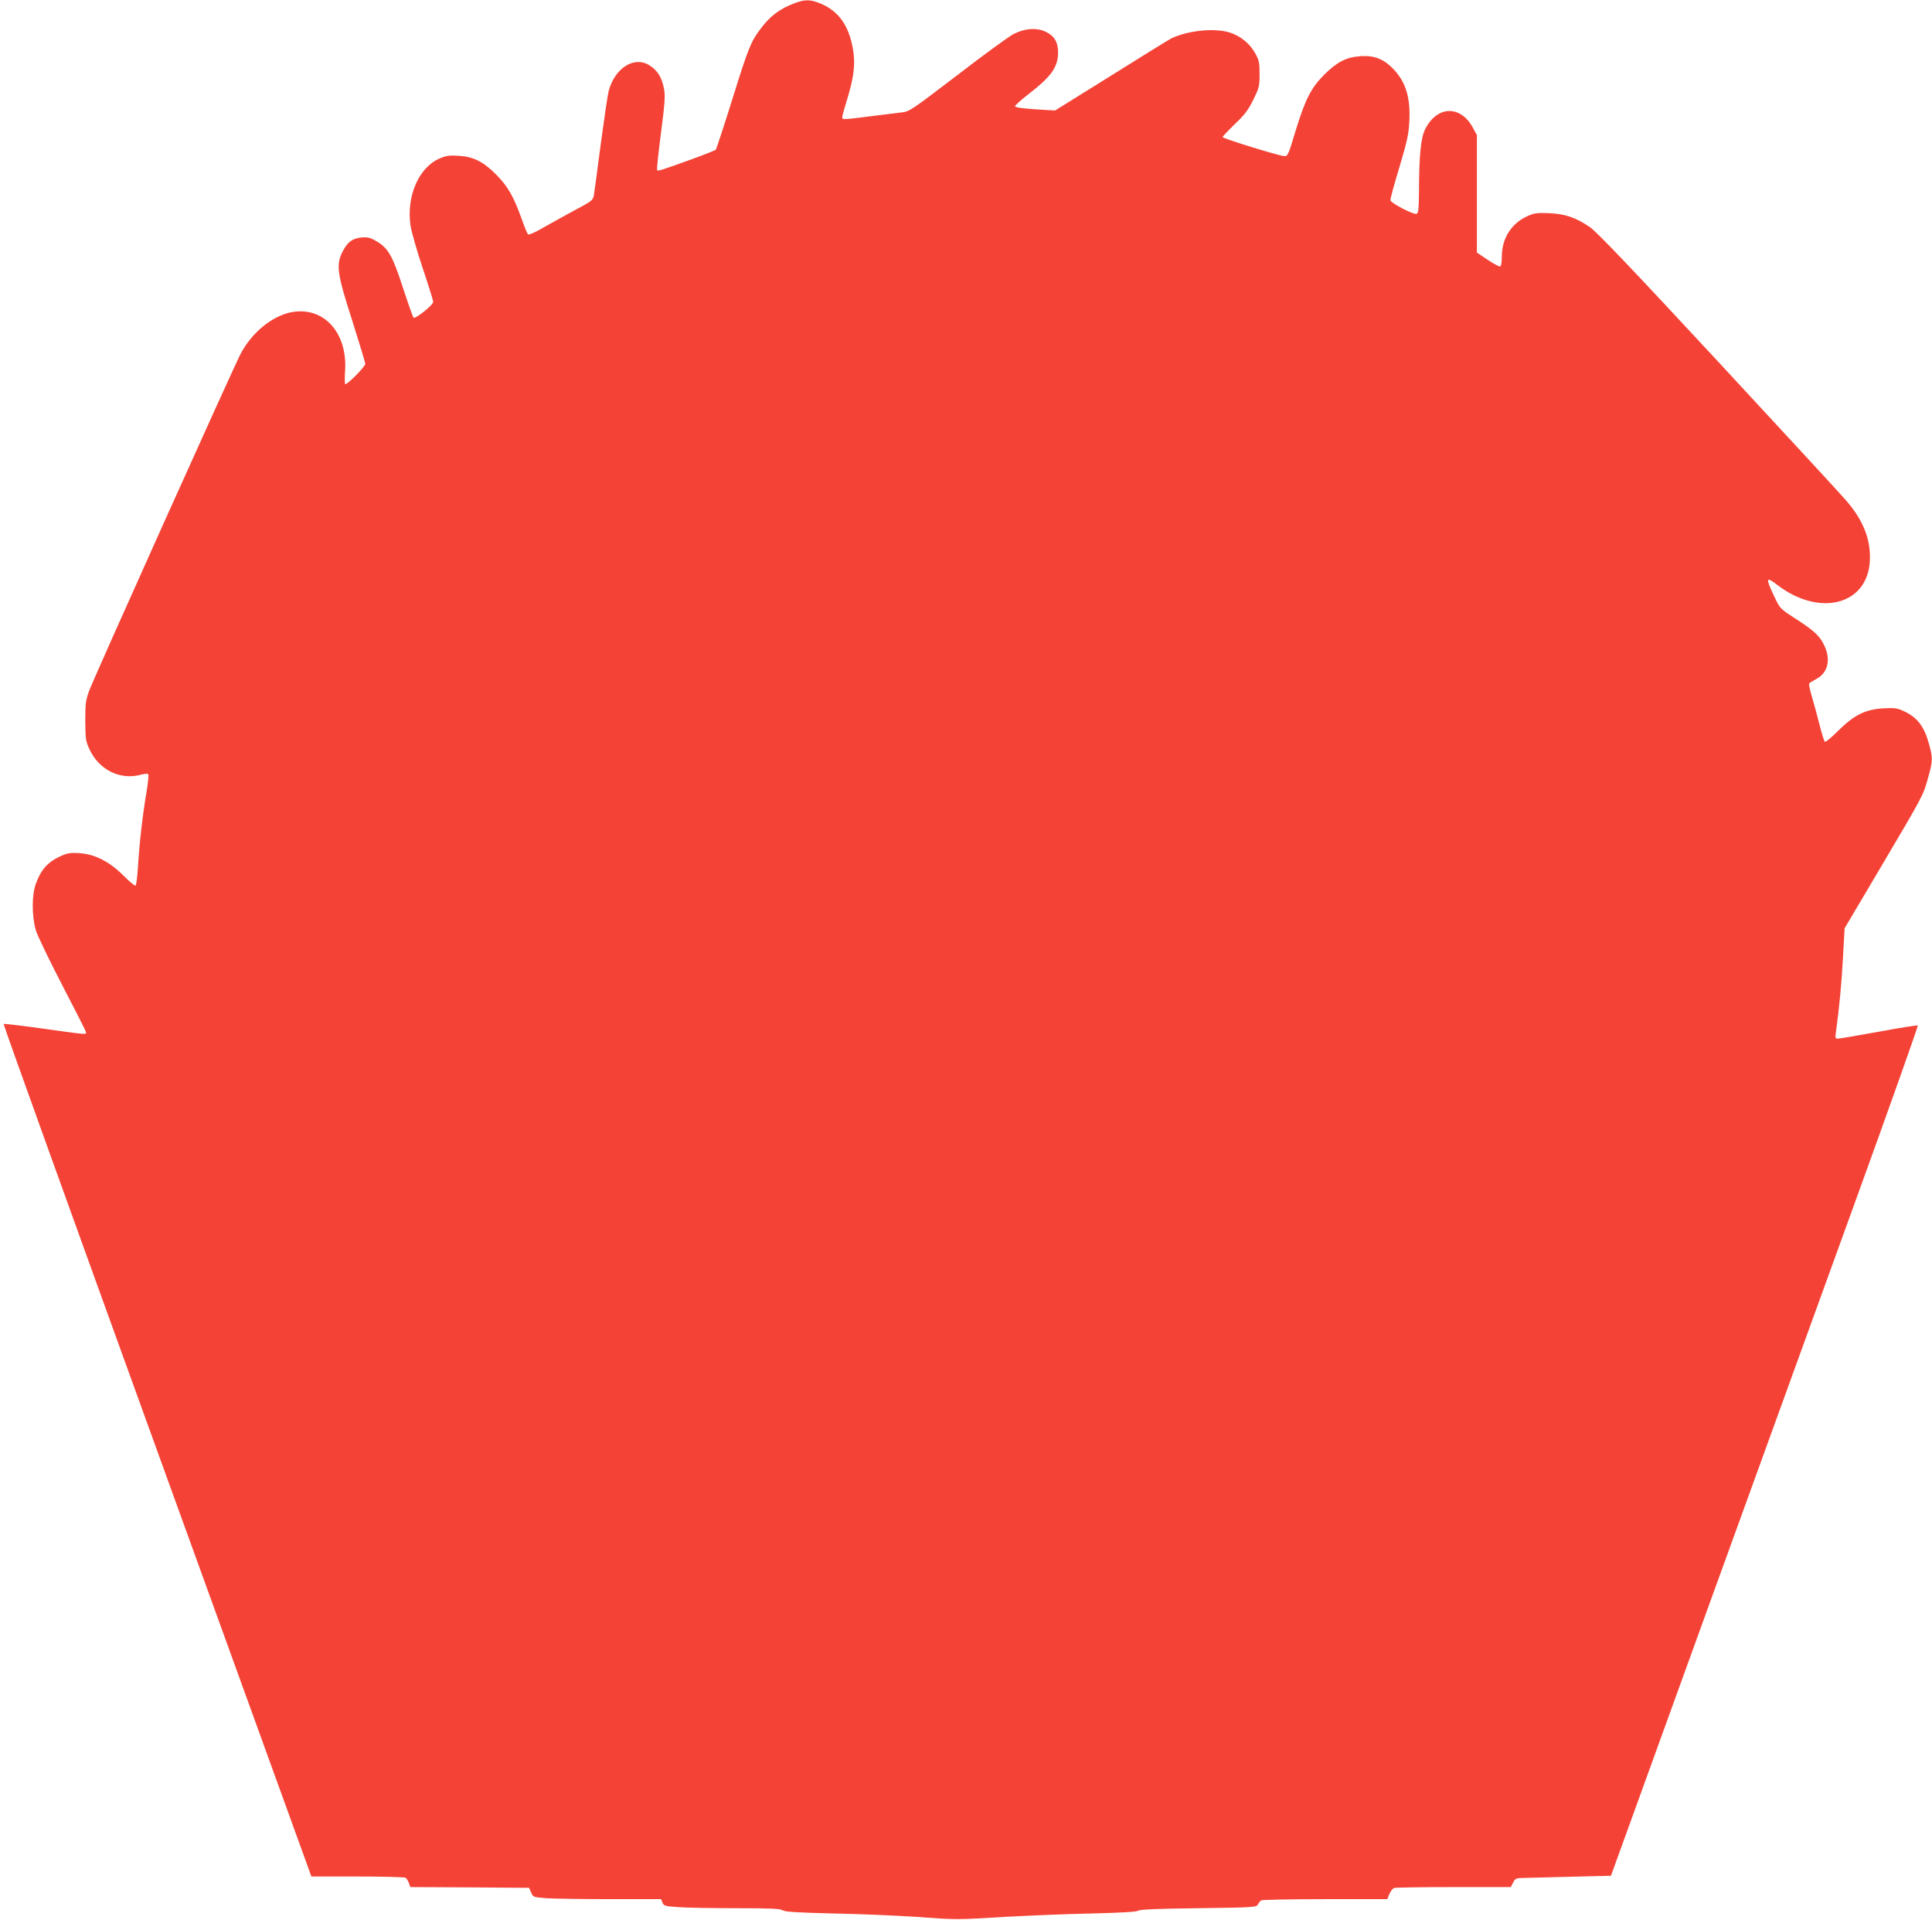
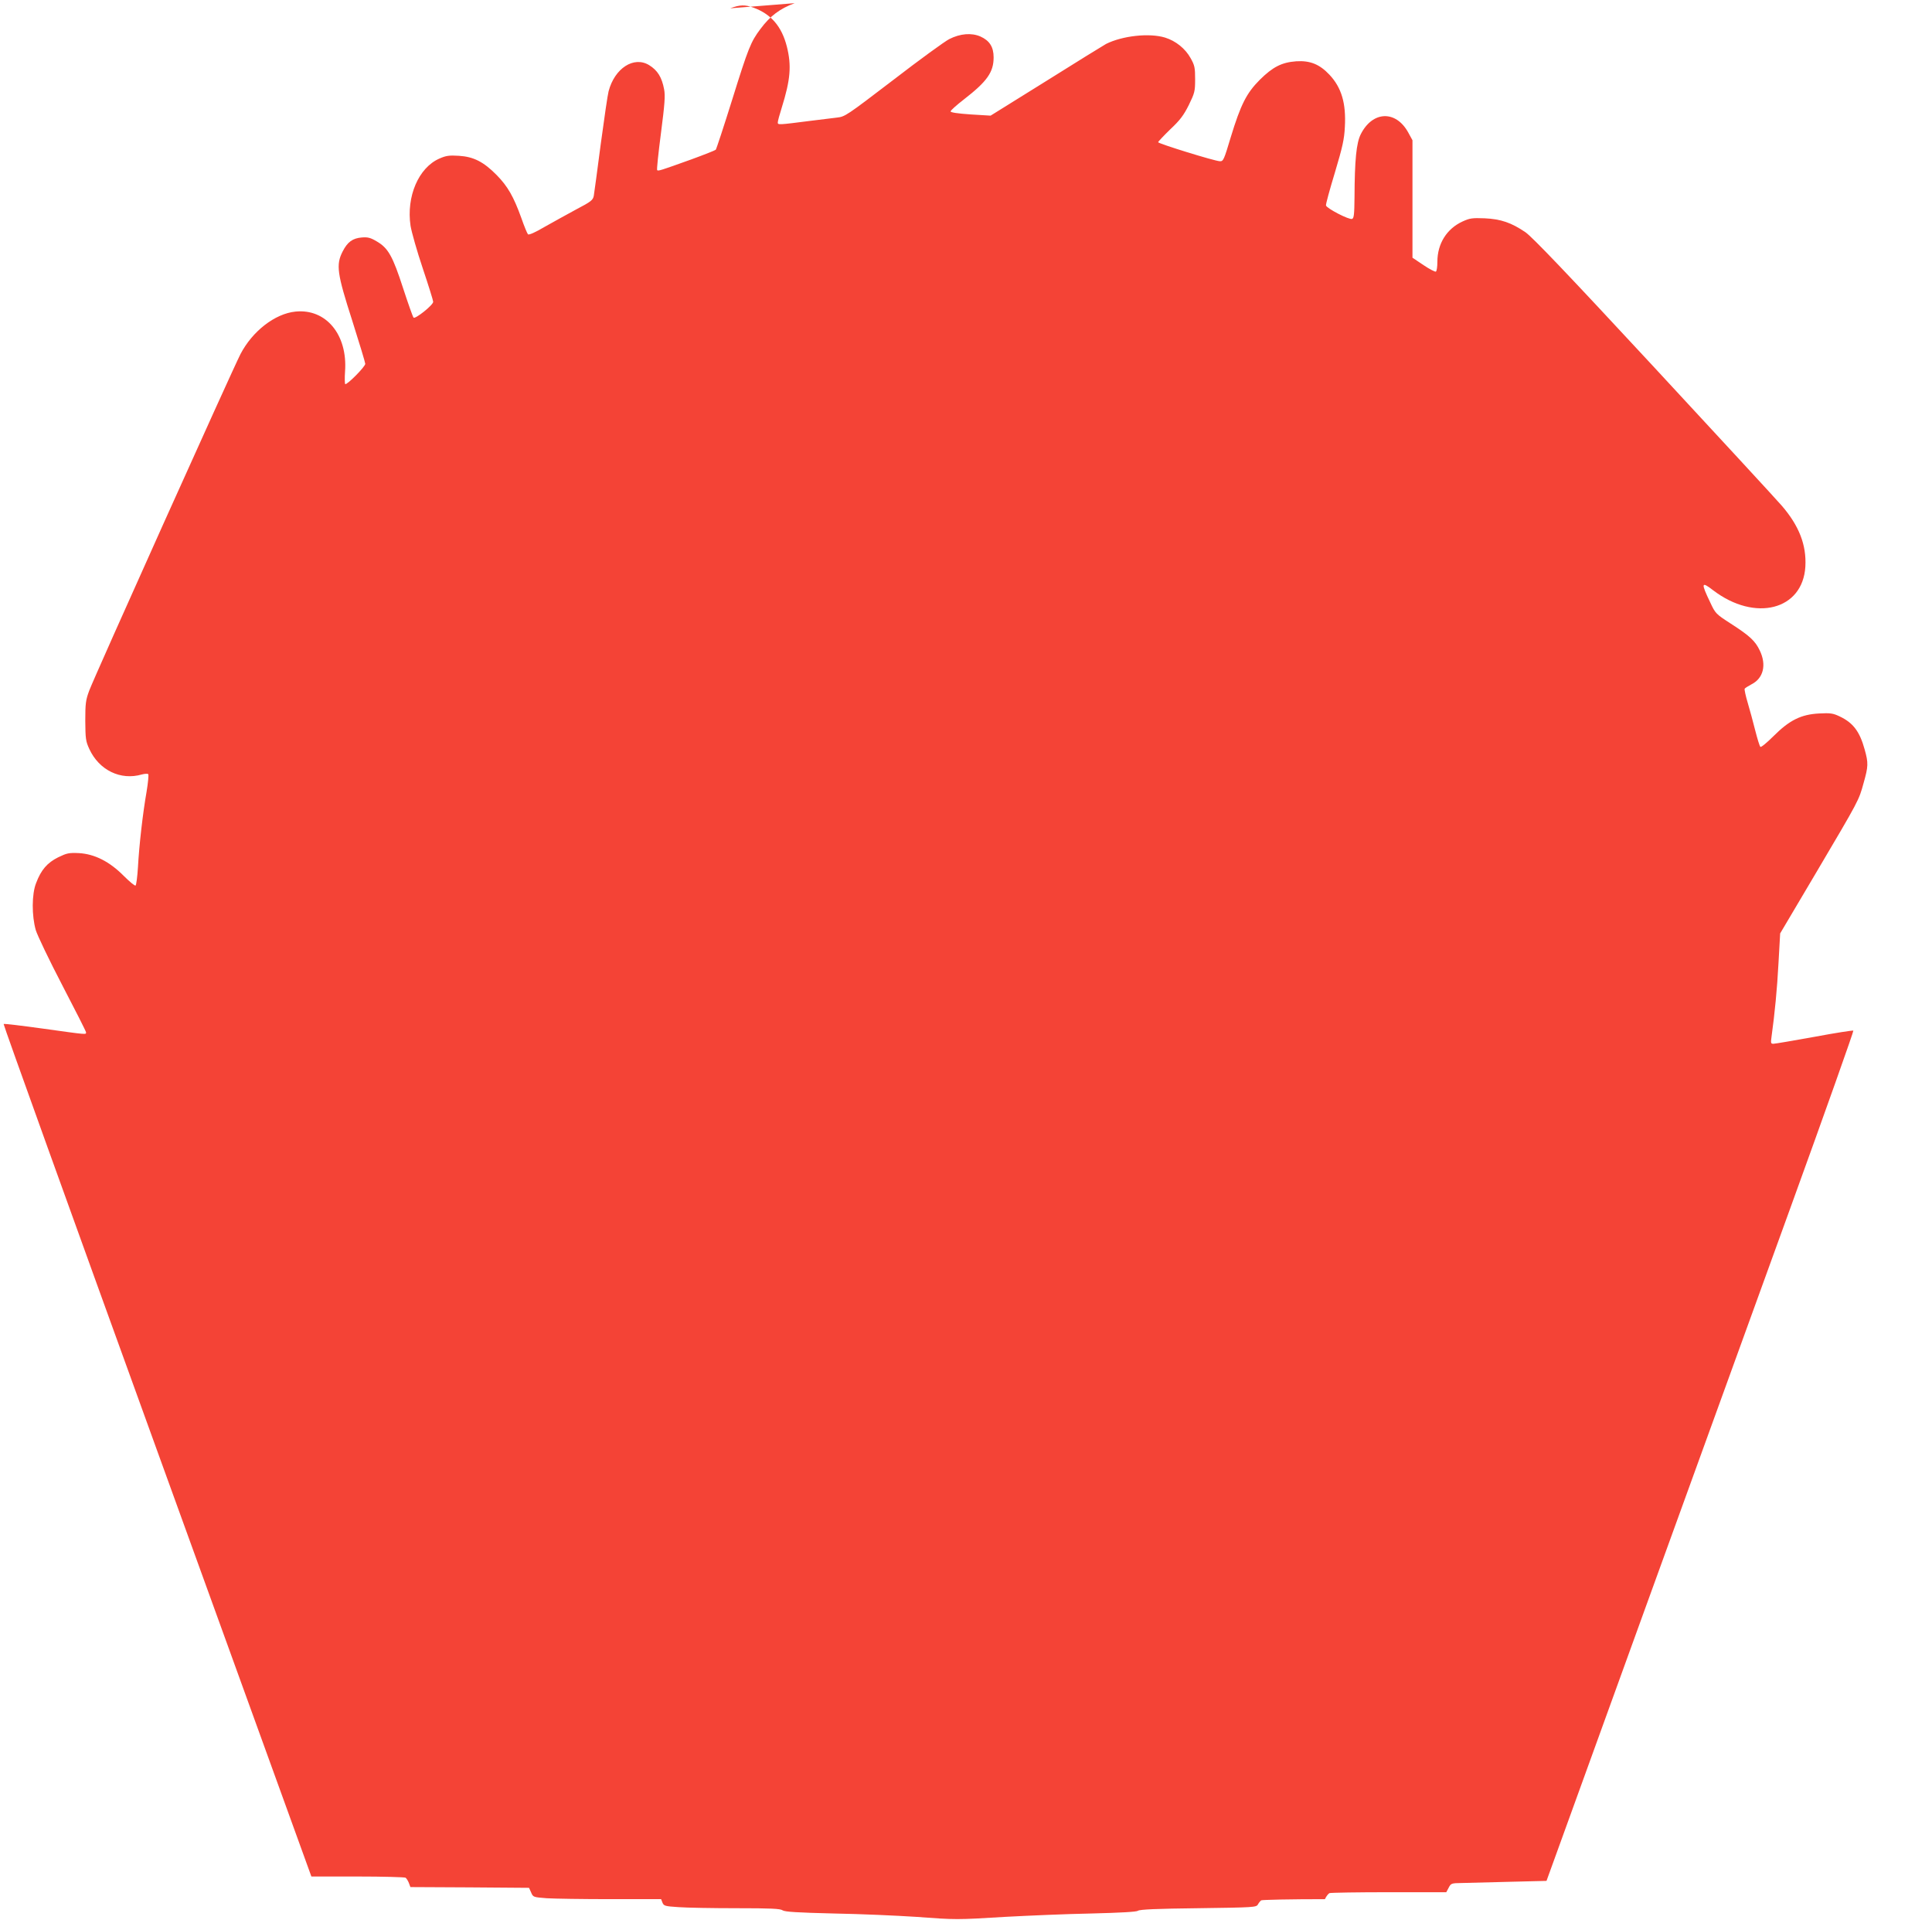
<svg xmlns="http://www.w3.org/2000/svg" version="1.0" width="1280pt" height="1272pt" viewBox="0 0 1280 1272" preserveAspectRatio="xMidYMid meet">
  <g transform="translate(0,1272) scale(0.1,-0.1)" fill="#f44336" stroke="none">
-     <path d="M5265 12699 c-98 -36 -163 -85 -227 -171 -64 -85 -80 -125 -187 -468 -56 -179 -105 -328 -109 -332 -4 -4 -77 -33 -162 -64 -206 -74 -219 -78 -226 -71 -4 3 8 113 25 245 25 193 29 248 21 290 -15 80 -43 126 -100 161 -101 61 -228 -21 -268 -174 -6 -22 -29 -179 -52 -350 -22 -170 -43 -324 -46 -342 -6 -29 -17 -38 -118 -91 -61 -33 -155 -85 -210 -116 -59 -35 -102 -54 -108 -48 -5 5 -25 53 -44 108 -51 141 -90 210 -164 285 -86 87 -152 121 -250 127 -63 4 -85 1 -128 -18 -139 -60 -221 -252 -192 -446 7 -42 43 -169 81 -282 38 -113 69 -213 69 -221 0 -22 -119 -116 -130 -105 -5 5 -36 93 -69 194 -69 213 -99 267 -175 311 -42 25 -59 29 -99 26 -61 -5 -95 -30 -127 -93 -45 -88 -37 -145 64 -459 47 -148 86 -277 86 -285 0 -19 -123 -143 -133 -134 -3 4 -4 41 -1 83 18 244 -126 418 -329 397 -136 -14 -285 -130 -364 -282 -54 -105 -969 -2139 -1002 -2229 -23 -62 -26 -84 -26 -200 1 -119 3 -135 27 -187 65 -140 207 -209 348 -168 19 5 38 6 42 2 4 -4 -1 -57 -11 -117 -25 -143 -49 -352 -57 -499 -4 -64 -11 -119 -16 -122 -5 -3 -40 26 -78 64 -94 95 -193 145 -297 151 -67 3 -80 0 -138 -28 -72 -36 -113 -83 -146 -171 -29 -73 -29 -216 -2 -311 11 -36 90 -201 176 -366 86 -165 157 -305 157 -311 0 -16 12 -17 -282 24 -143 20 -262 34 -264 31 -3 -3 455 -1275 1017 -2826 l1022 -2821 306 0 c168 0 311 -4 318 -8 6 -4 16 -20 22 -35 l10 -27 393 -2 393 -3 14 -31 c13 -31 15 -31 104 -38 49 -3 240 -6 424 -6 l333 0 9 -23 c9 -22 17 -24 108 -30 54 -4 226 -7 383 -7 226 0 290 -3 305 -14 15 -10 94 -15 340 -21 176 -3 419 -14 540 -22 271 -20 270 -20 600 0 149 8 403 19 565 22 199 5 300 11 309 18 10 9 130 14 399 17 372 5 385 6 396 25 6 11 16 23 21 27 6 4 196 8 423 8 l413 0 14 34 c8 18 22 36 30 40 9 3 187 6 396 6 l378 0 16 30 c15 29 18 30 88 31 39 1 182 5 316 8 l244 6 58 160 c32 88 299 826 594 1640 295 814 728 2008 962 2653 234 645 422 1176 419 1179 -3 3 -119 -15 -258 -41 -139 -25 -261 -46 -272 -46 -17 0 -18 5 -12 48 21 152 37 314 46 487 l11 196 241 407 c283 479 280 473 312 590 31 109 32 132 7 221 -33 120 -77 178 -167 220 -42 20 -60 23 -134 19 -120 -6 -197 -44 -303 -150 -44 -44 -83 -76 -87 -71 -5 4 -20 53 -34 108 -14 55 -36 138 -50 184 -14 47 -23 89 -20 93 3 5 23 17 45 29 79 40 101 128 55 224 -30 63 -66 97 -192 178 -99 64 -102 67 -136 140 -63 131 -60 142 19 81 278 -212 594 -131 611 157 8 142 -41 270 -157 404 -38 44 -422 460 -853 925 -573 618 -800 855 -845 886 -93 63 -162 87 -270 92 -82 3 -98 1 -146 -21 -105 -48 -167 -147 -167 -267 0 -32 -4 -62 -10 -65 -5 -3 -42 16 -82 43 l-73 49 0 389 0 389 -29 53 c-82 147 -235 141 -313 -12 -30 -58 -41 -173 -42 -419 -1 -113 -4 -139 -16 -143 -19 -8 -169 70 -173 89 -2 8 25 106 59 218 51 171 62 220 66 302 9 156 -22 261 -102 346 -65 69 -128 95 -220 89 -96 -7 -155 -37 -241 -122 -89 -89 -127 -165 -193 -381 -45 -150 -49 -160 -72 -159 -35 1 -409 117 -409 126 0 4 36 42 80 85 65 61 89 93 123 161 39 80 42 91 42 171 0 77 -3 92 -30 140 -35 63 -98 114 -169 136 -105 32 -283 12 -391 -42 -16 -9 -195 -119 -397 -246 l-368 -229 -132 8 c-87 6 -133 13 -133 20 0 7 41 43 90 81 152 118 195 179 195 277 0 69 -27 111 -87 138 -59 26 -134 20 -207 -17 -28 -14 -195 -135 -370 -270 -312 -238 -320 -244 -375 -250 -31 -4 -108 -13 -171 -21 -219 -28 -220 -28 -220 -11 0 9 12 53 26 97 58 186 66 279 34 406 -34 133 -104 214 -220 257 -57 21 -91 20 -155 -4z" />
+     <path d="M5265 12699 c-98 -36 -163 -85 -227 -171 -64 -85 -80 -125 -187 -468 -56 -179 -105 -328 -109 -332 -4 -4 -77 -33 -162 -64 -206 -74 -219 -78 -226 -71 -4 3 8 113 25 245 25 193 29 248 21 290 -15 80 -43 126 -100 161 -101 61 -228 -21 -268 -174 -6 -22 -29 -179 -52 -350 -22 -170 -43 -324 -46 -342 -6 -29 -17 -38 -118 -91 -61 -33 -155 -85 -210 -116 -59 -35 -102 -54 -108 -48 -5 5 -25 53 -44 108 -51 141 -90 210 -164 285 -86 87 -152 121 -250 127 -63 4 -85 1 -128 -18 -139 -60 -221 -252 -192 -446 7 -42 43 -169 81 -282 38 -113 69 -213 69 -221 0 -22 -119 -116 -130 -105 -5 5 -36 93 -69 194 -69 213 -99 267 -175 311 -42 25 -59 29 -99 26 -61 -5 -95 -30 -127 -93 -45 -88 -37 -145 64 -459 47 -148 86 -277 86 -285 0 -19 -123 -143 -133 -134 -3 4 -4 41 -1 83 18 244 -126 418 -329 397 -136 -14 -285 -130 -364 -282 -54 -105 -969 -2139 -1002 -2229 -23 -62 -26 -84 -26 -200 1 -119 3 -135 27 -187 65 -140 207 -209 348 -168 19 5 38 6 42 2 4 -4 -1 -57 -11 -117 -25 -143 -49 -352 -57 -499 -4 -64 -11 -119 -16 -122 -5 -3 -40 26 -78 64 -94 95 -193 145 -297 151 -67 3 -80 0 -138 -28 -72 -36 -113 -83 -146 -171 -29 -73 -29 -216 -2 -311 11 -36 90 -201 176 -366 86 -165 157 -305 157 -311 0 -16 12 -17 -282 24 -143 20 -262 34 -264 31 -3 -3 455 -1275 1017 -2826 l1022 -2821 306 0 c168 0 311 -4 318 -8 6 -4 16 -20 22 -35 l10 -27 393 -2 393 -3 14 -31 c13 -31 15 -31 104 -38 49 -3 240 -6 424 -6 l333 0 9 -23 c9 -22 17 -24 108 -30 54 -4 226 -7 383 -7 226 0 290 -3 305 -14 15 -10 94 -15 340 -21 176 -3 419 -14 540 -22 271 -20 270 -20 600 0 149 8 403 19 565 22 199 5 300 11 309 18 10 9 130 14 399 17 372 5 385 6 396 25 6 11 16 23 21 27 6 4 196 8 423 8 c8 18 22 36 30 40 9 3 187 6 396 6 l378 0 16 30 c15 29 18 30 88 31 39 1 182 5 316 8 l244 6 58 160 c32 88 299 826 594 1640 295 814 728 2008 962 2653 234 645 422 1176 419 1179 -3 3 -119 -15 -258 -41 -139 -25 -261 -46 -272 -46 -17 0 -18 5 -12 48 21 152 37 314 46 487 l11 196 241 407 c283 479 280 473 312 590 31 109 32 132 7 221 -33 120 -77 178 -167 220 -42 20 -60 23 -134 19 -120 -6 -197 -44 -303 -150 -44 -44 -83 -76 -87 -71 -5 4 -20 53 -34 108 -14 55 -36 138 -50 184 -14 47 -23 89 -20 93 3 5 23 17 45 29 79 40 101 128 55 224 -30 63 -66 97 -192 178 -99 64 -102 67 -136 140 -63 131 -60 142 19 81 278 -212 594 -131 611 157 8 142 -41 270 -157 404 -38 44 -422 460 -853 925 -573 618 -800 855 -845 886 -93 63 -162 87 -270 92 -82 3 -98 1 -146 -21 -105 -48 -167 -147 -167 -267 0 -32 -4 -62 -10 -65 -5 -3 -42 16 -82 43 l-73 49 0 389 0 389 -29 53 c-82 147 -235 141 -313 -12 -30 -58 -41 -173 -42 -419 -1 -113 -4 -139 -16 -143 -19 -8 -169 70 -173 89 -2 8 25 106 59 218 51 171 62 220 66 302 9 156 -22 261 -102 346 -65 69 -128 95 -220 89 -96 -7 -155 -37 -241 -122 -89 -89 -127 -165 -193 -381 -45 -150 -49 -160 -72 -159 -35 1 -409 117 -409 126 0 4 36 42 80 85 65 61 89 93 123 161 39 80 42 91 42 171 0 77 -3 92 -30 140 -35 63 -98 114 -169 136 -105 32 -283 12 -391 -42 -16 -9 -195 -119 -397 -246 l-368 -229 -132 8 c-87 6 -133 13 -133 20 0 7 41 43 90 81 152 118 195 179 195 277 0 69 -27 111 -87 138 -59 26 -134 20 -207 -17 -28 -14 -195 -135 -370 -270 -312 -238 -320 -244 -375 -250 -31 -4 -108 -13 -171 -21 -219 -28 -220 -28 -220 -11 0 9 12 53 26 97 58 186 66 279 34 406 -34 133 -104 214 -220 257 -57 21 -91 20 -155 -4z" />
  </g>
</svg>